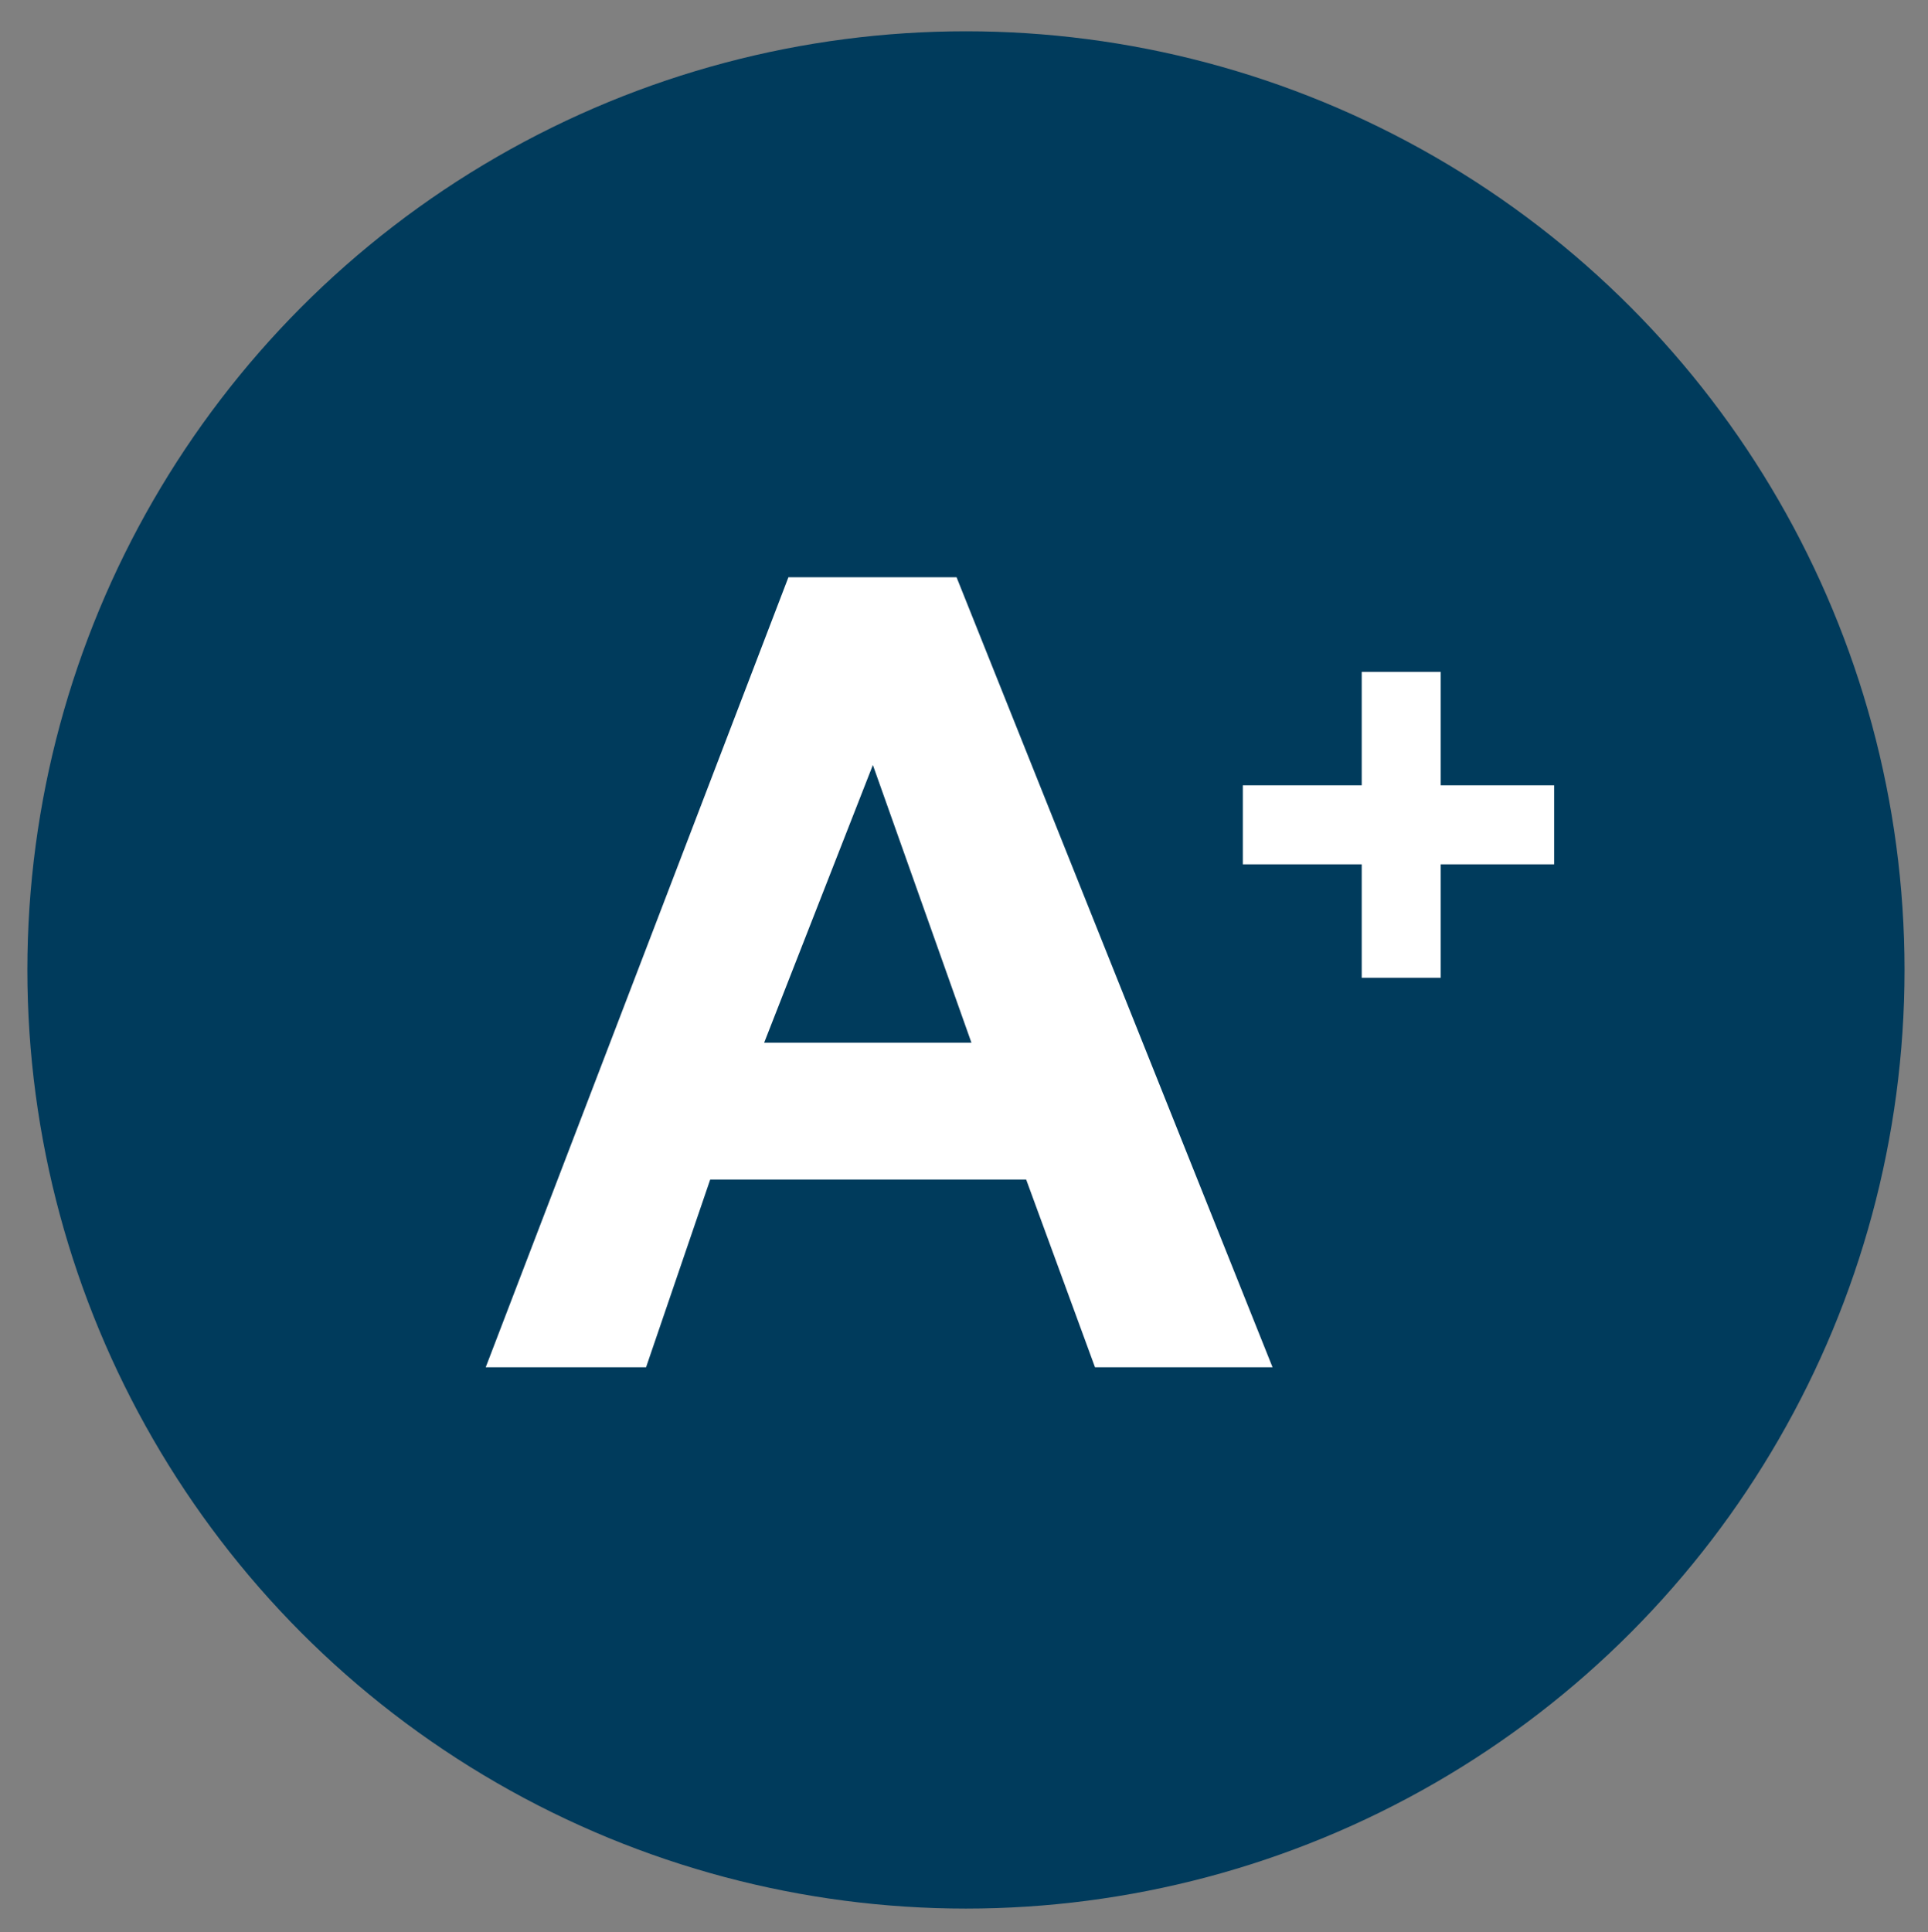
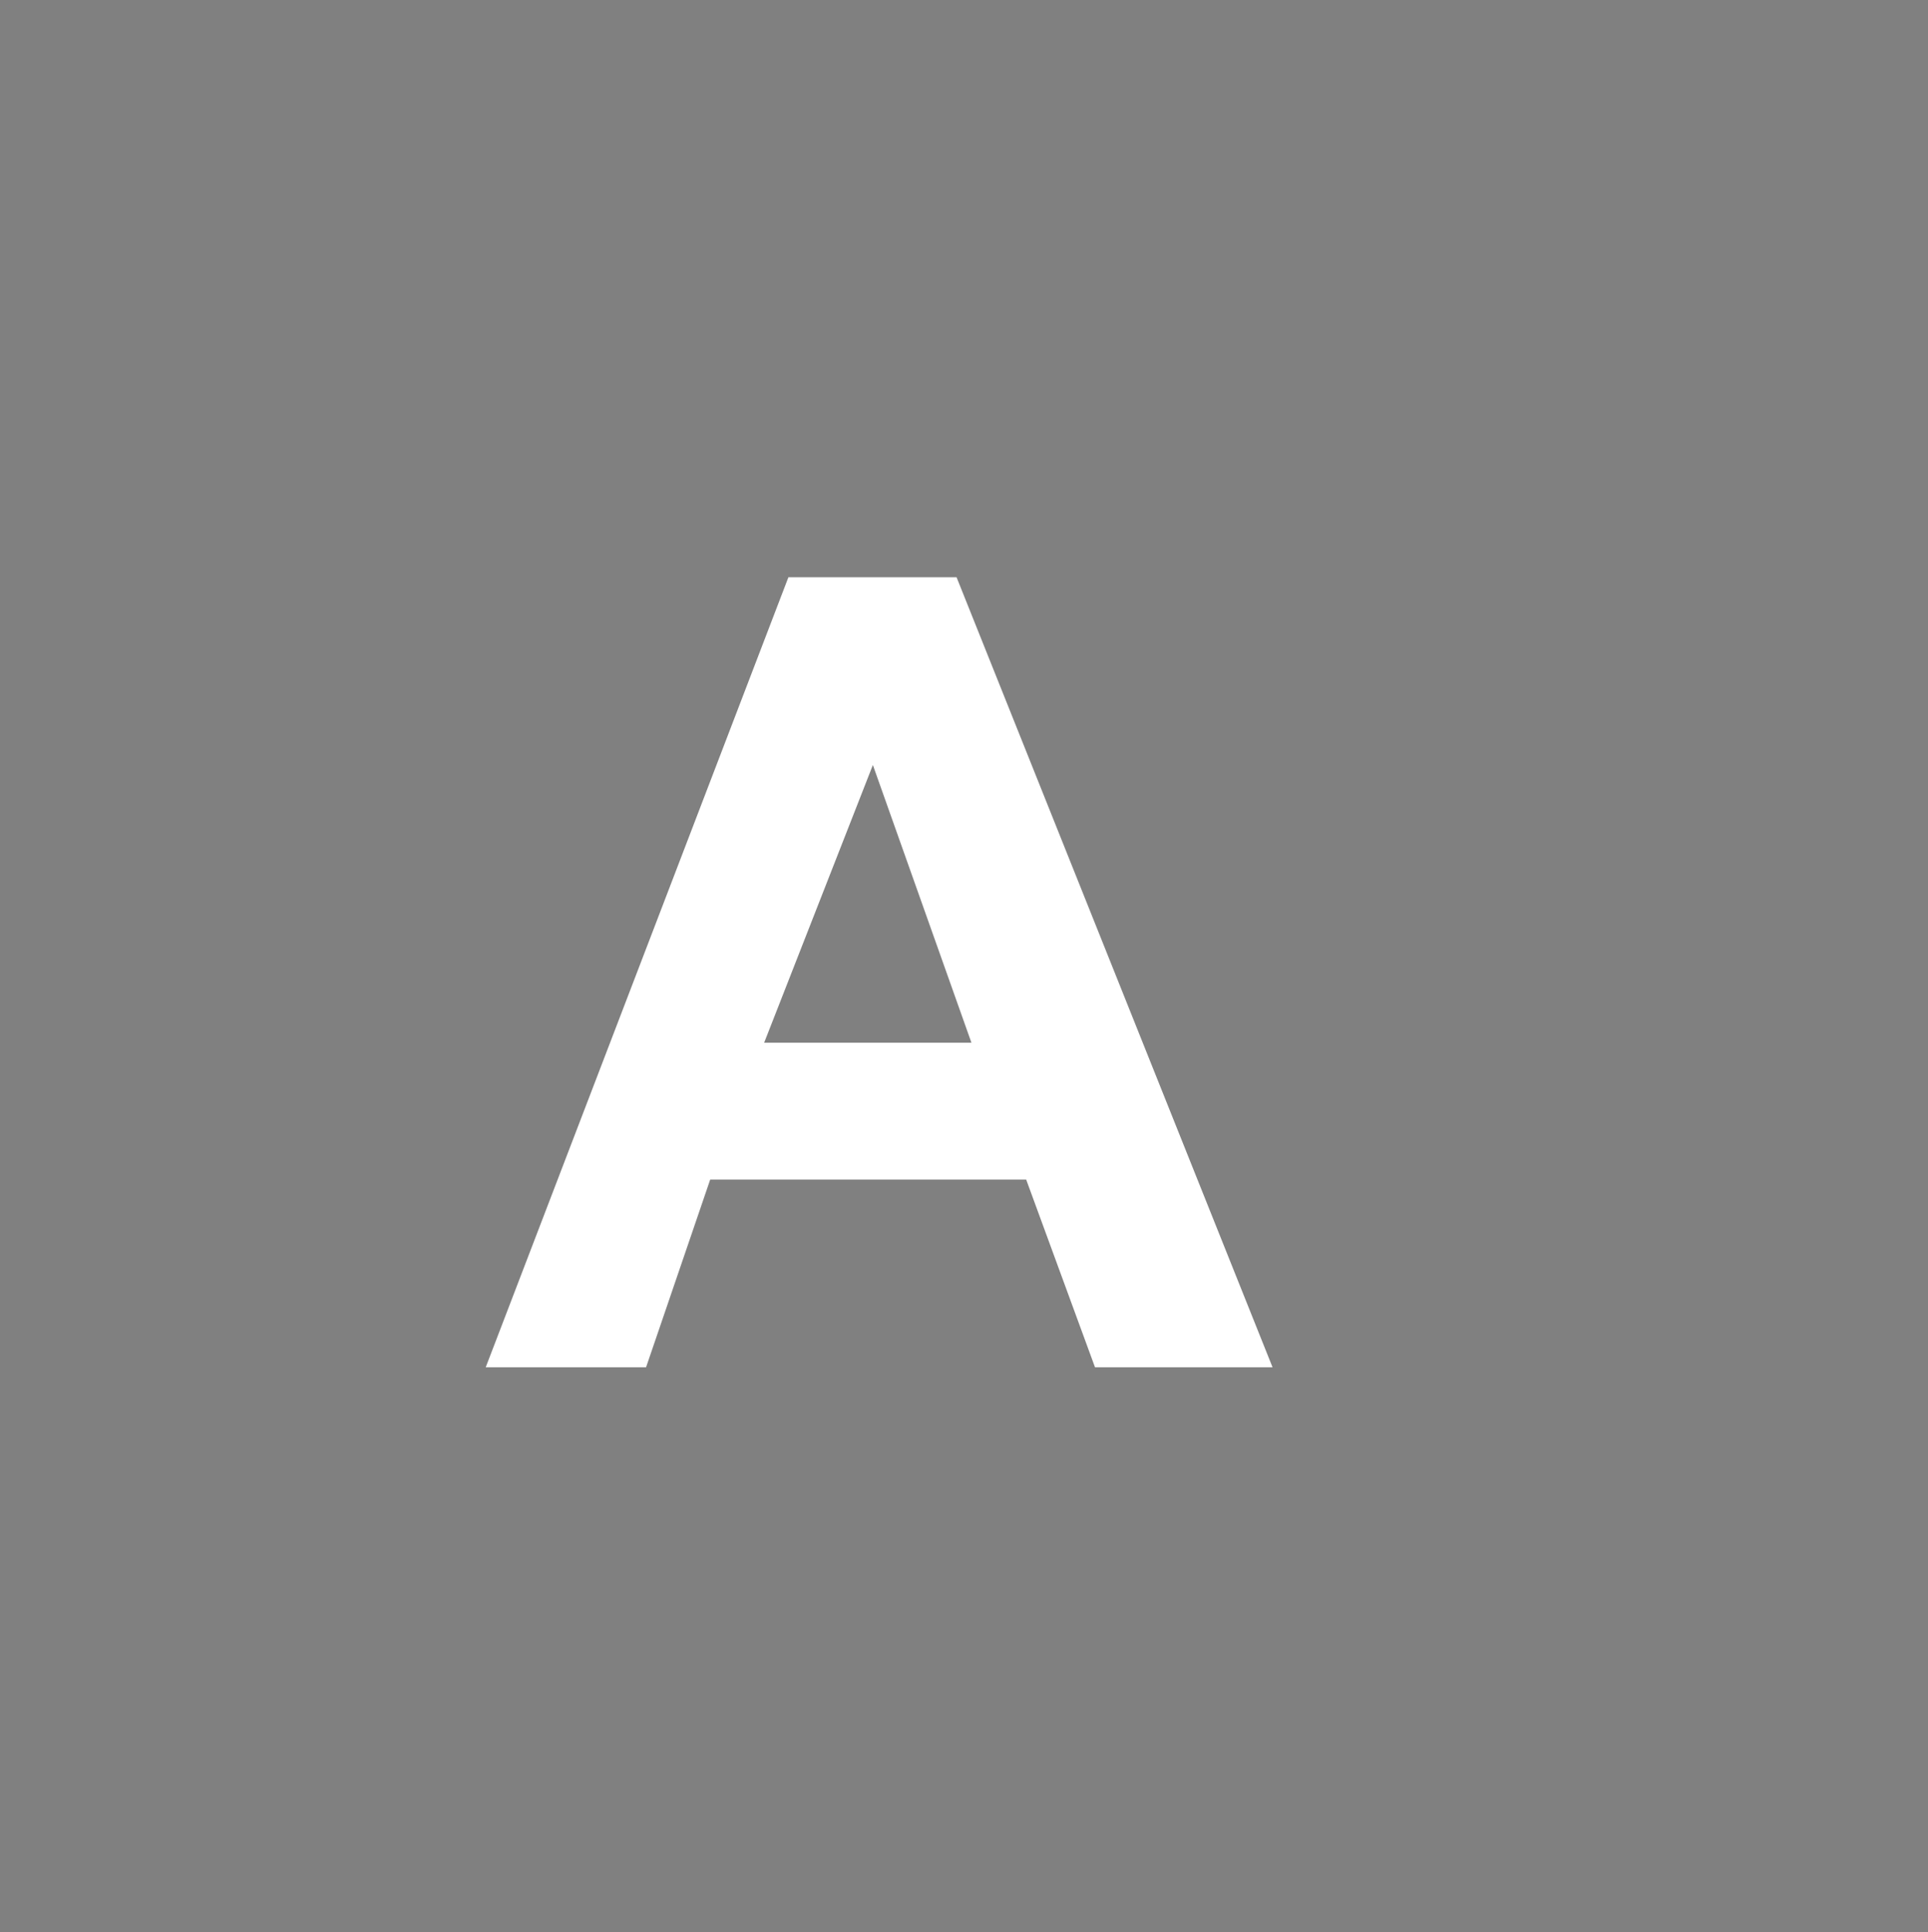
<svg xmlns="http://www.w3.org/2000/svg" id="Layer_1" data-name="Layer 1" version="1.1" viewBox="0 0 246.5 247">
  <rect x="0" y="0" width="246.5" height="247" fill="#808080" stroke="none" />
  <defs>
    <style>
      .cls-1 {
        fill: #003b5c;
      }

      .cls-1, .cls-2 {
        stroke-width: 0px;
      }

      .cls-2 {
        fill: #fff;
      }
    </style>
  </defs>
-   <circle class="cls-1" cx="123.5" cy="124" r="120" />
  <g>
    <path class="cls-2" d="M62.1,174.8l38.7-101h21.5l40.4,101h-22.7l-8.8-24h-40.4l-8.2,24h-20.4ZM97.7,133.3h26.5l-12.6-35.5-13.9,35.5Z" />
-     <path class="cls-2" d="M174.1,125v-14.5h-15.2v-10.1h15.2v-14.5h10.1v14.5h14.5v10.1h-14.5v14.5h-10.1Z" />
  </g>
</svg>